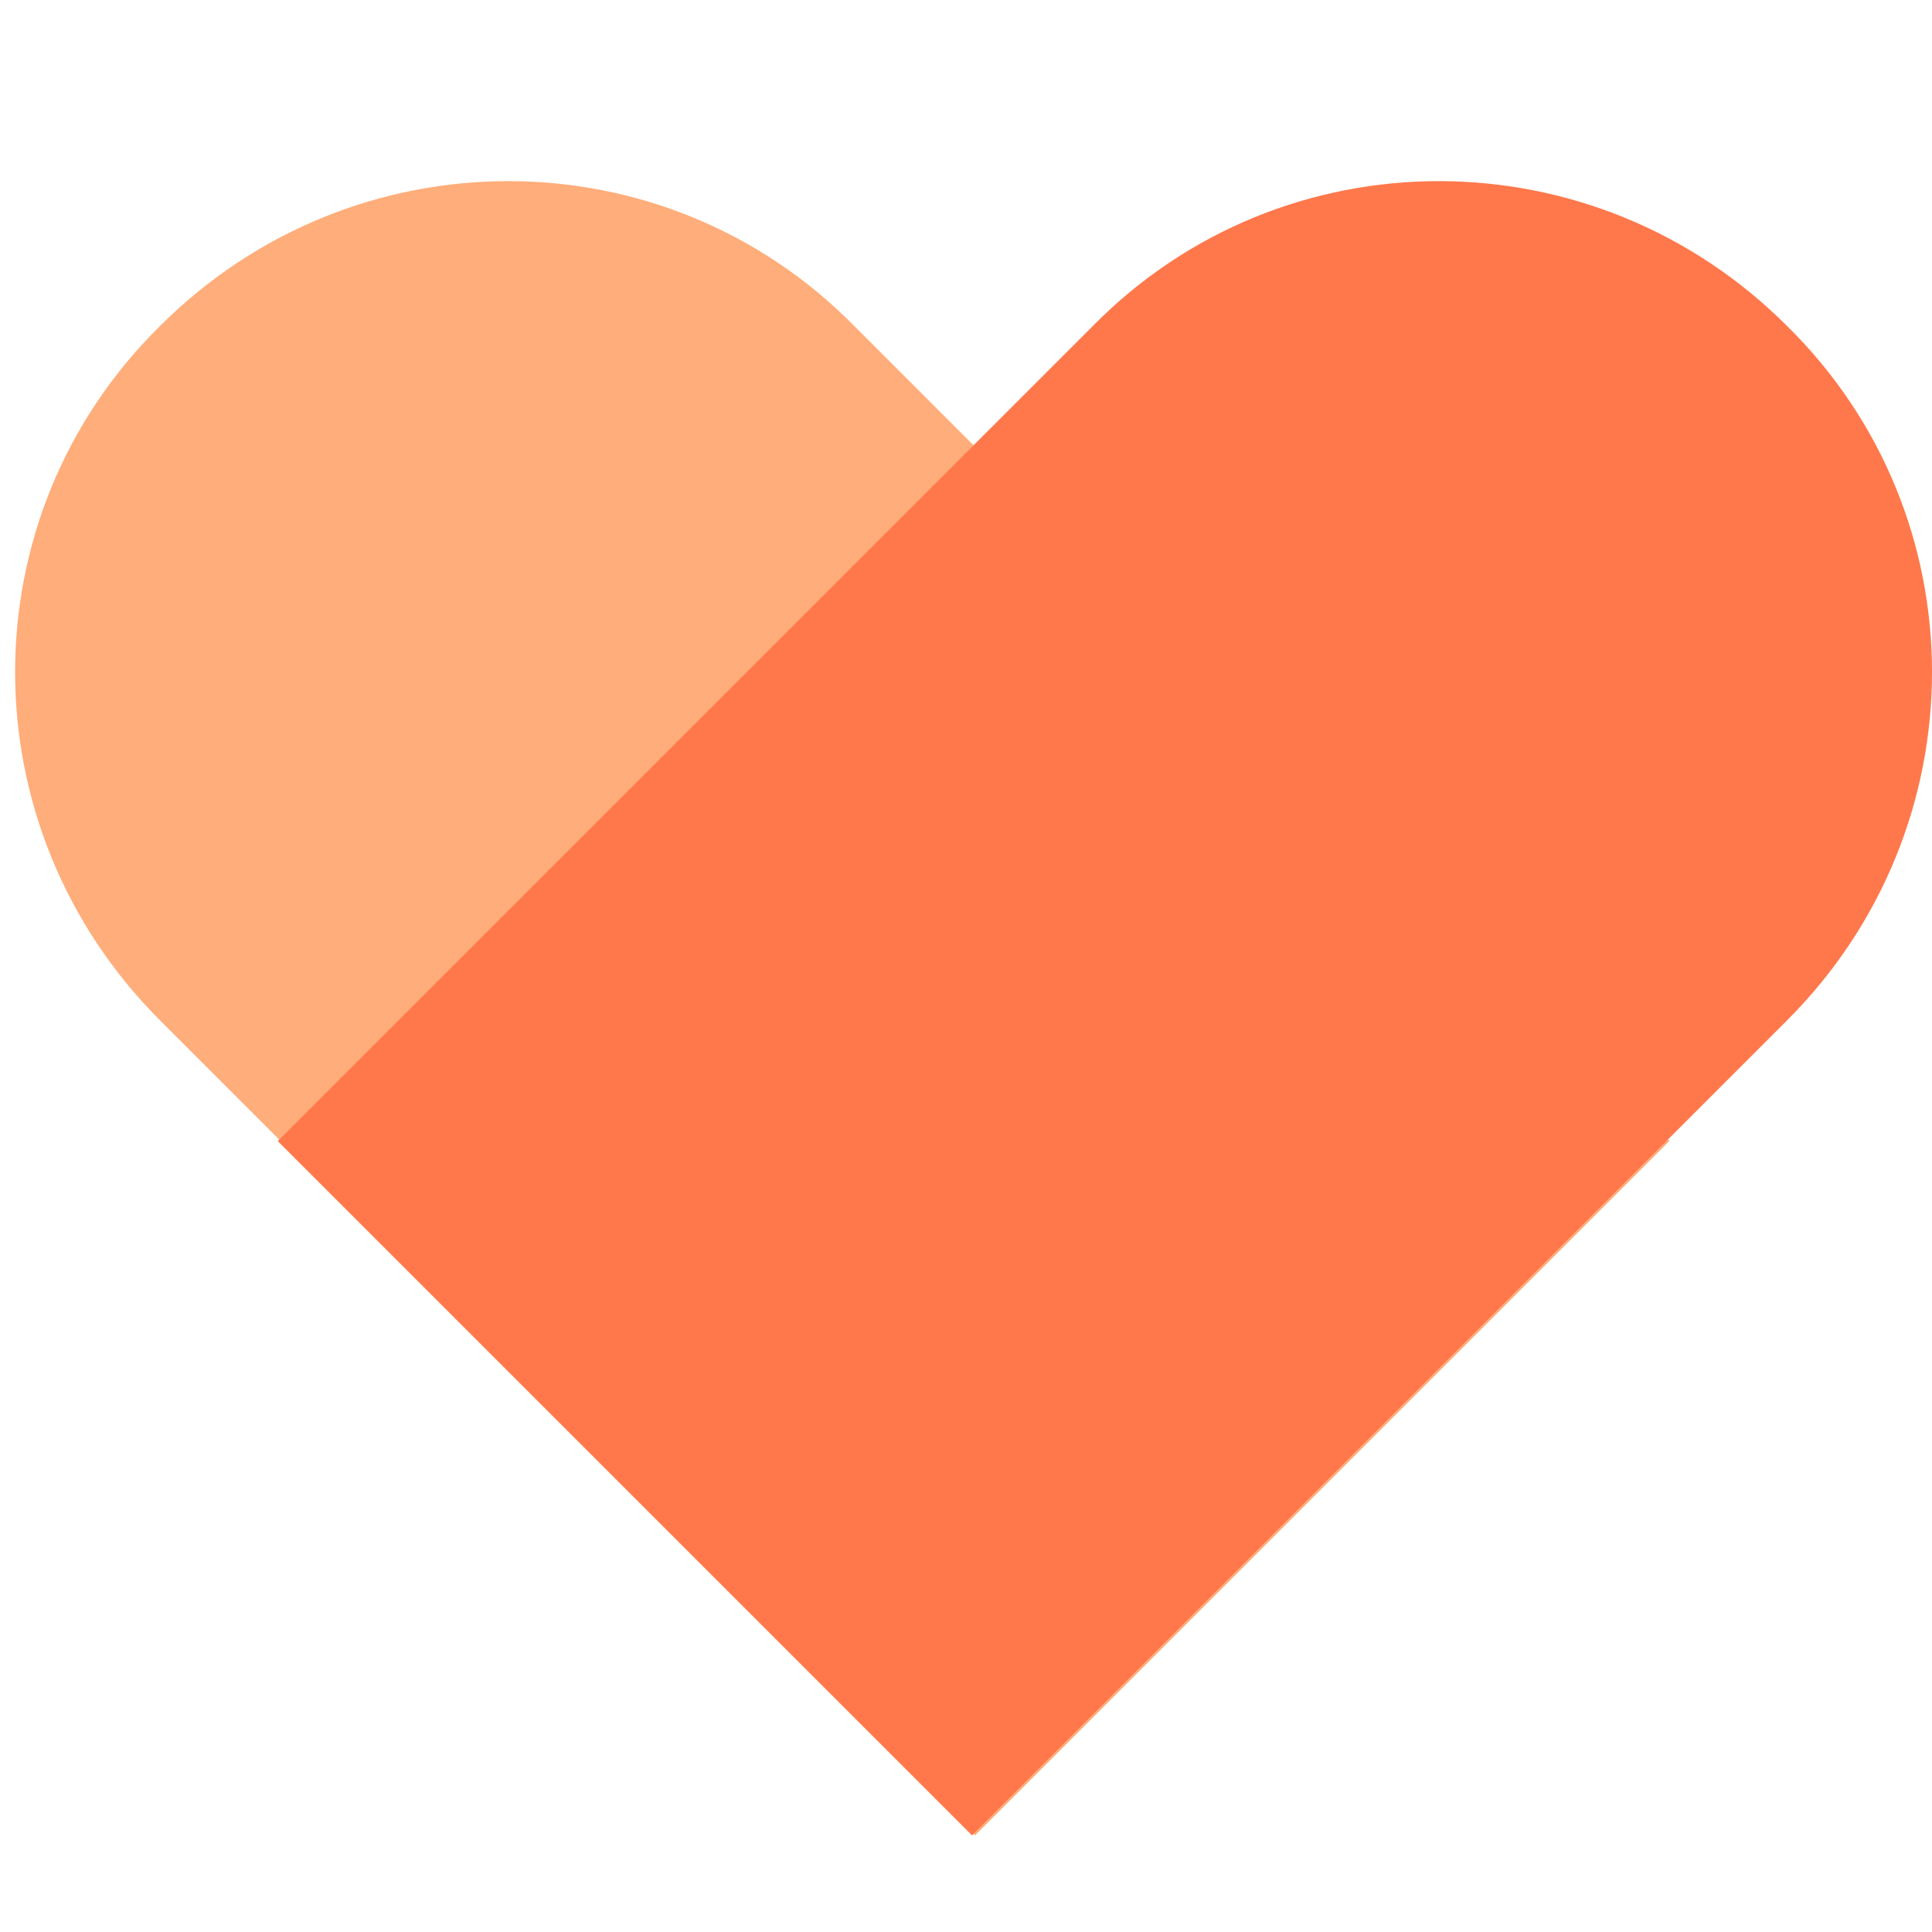
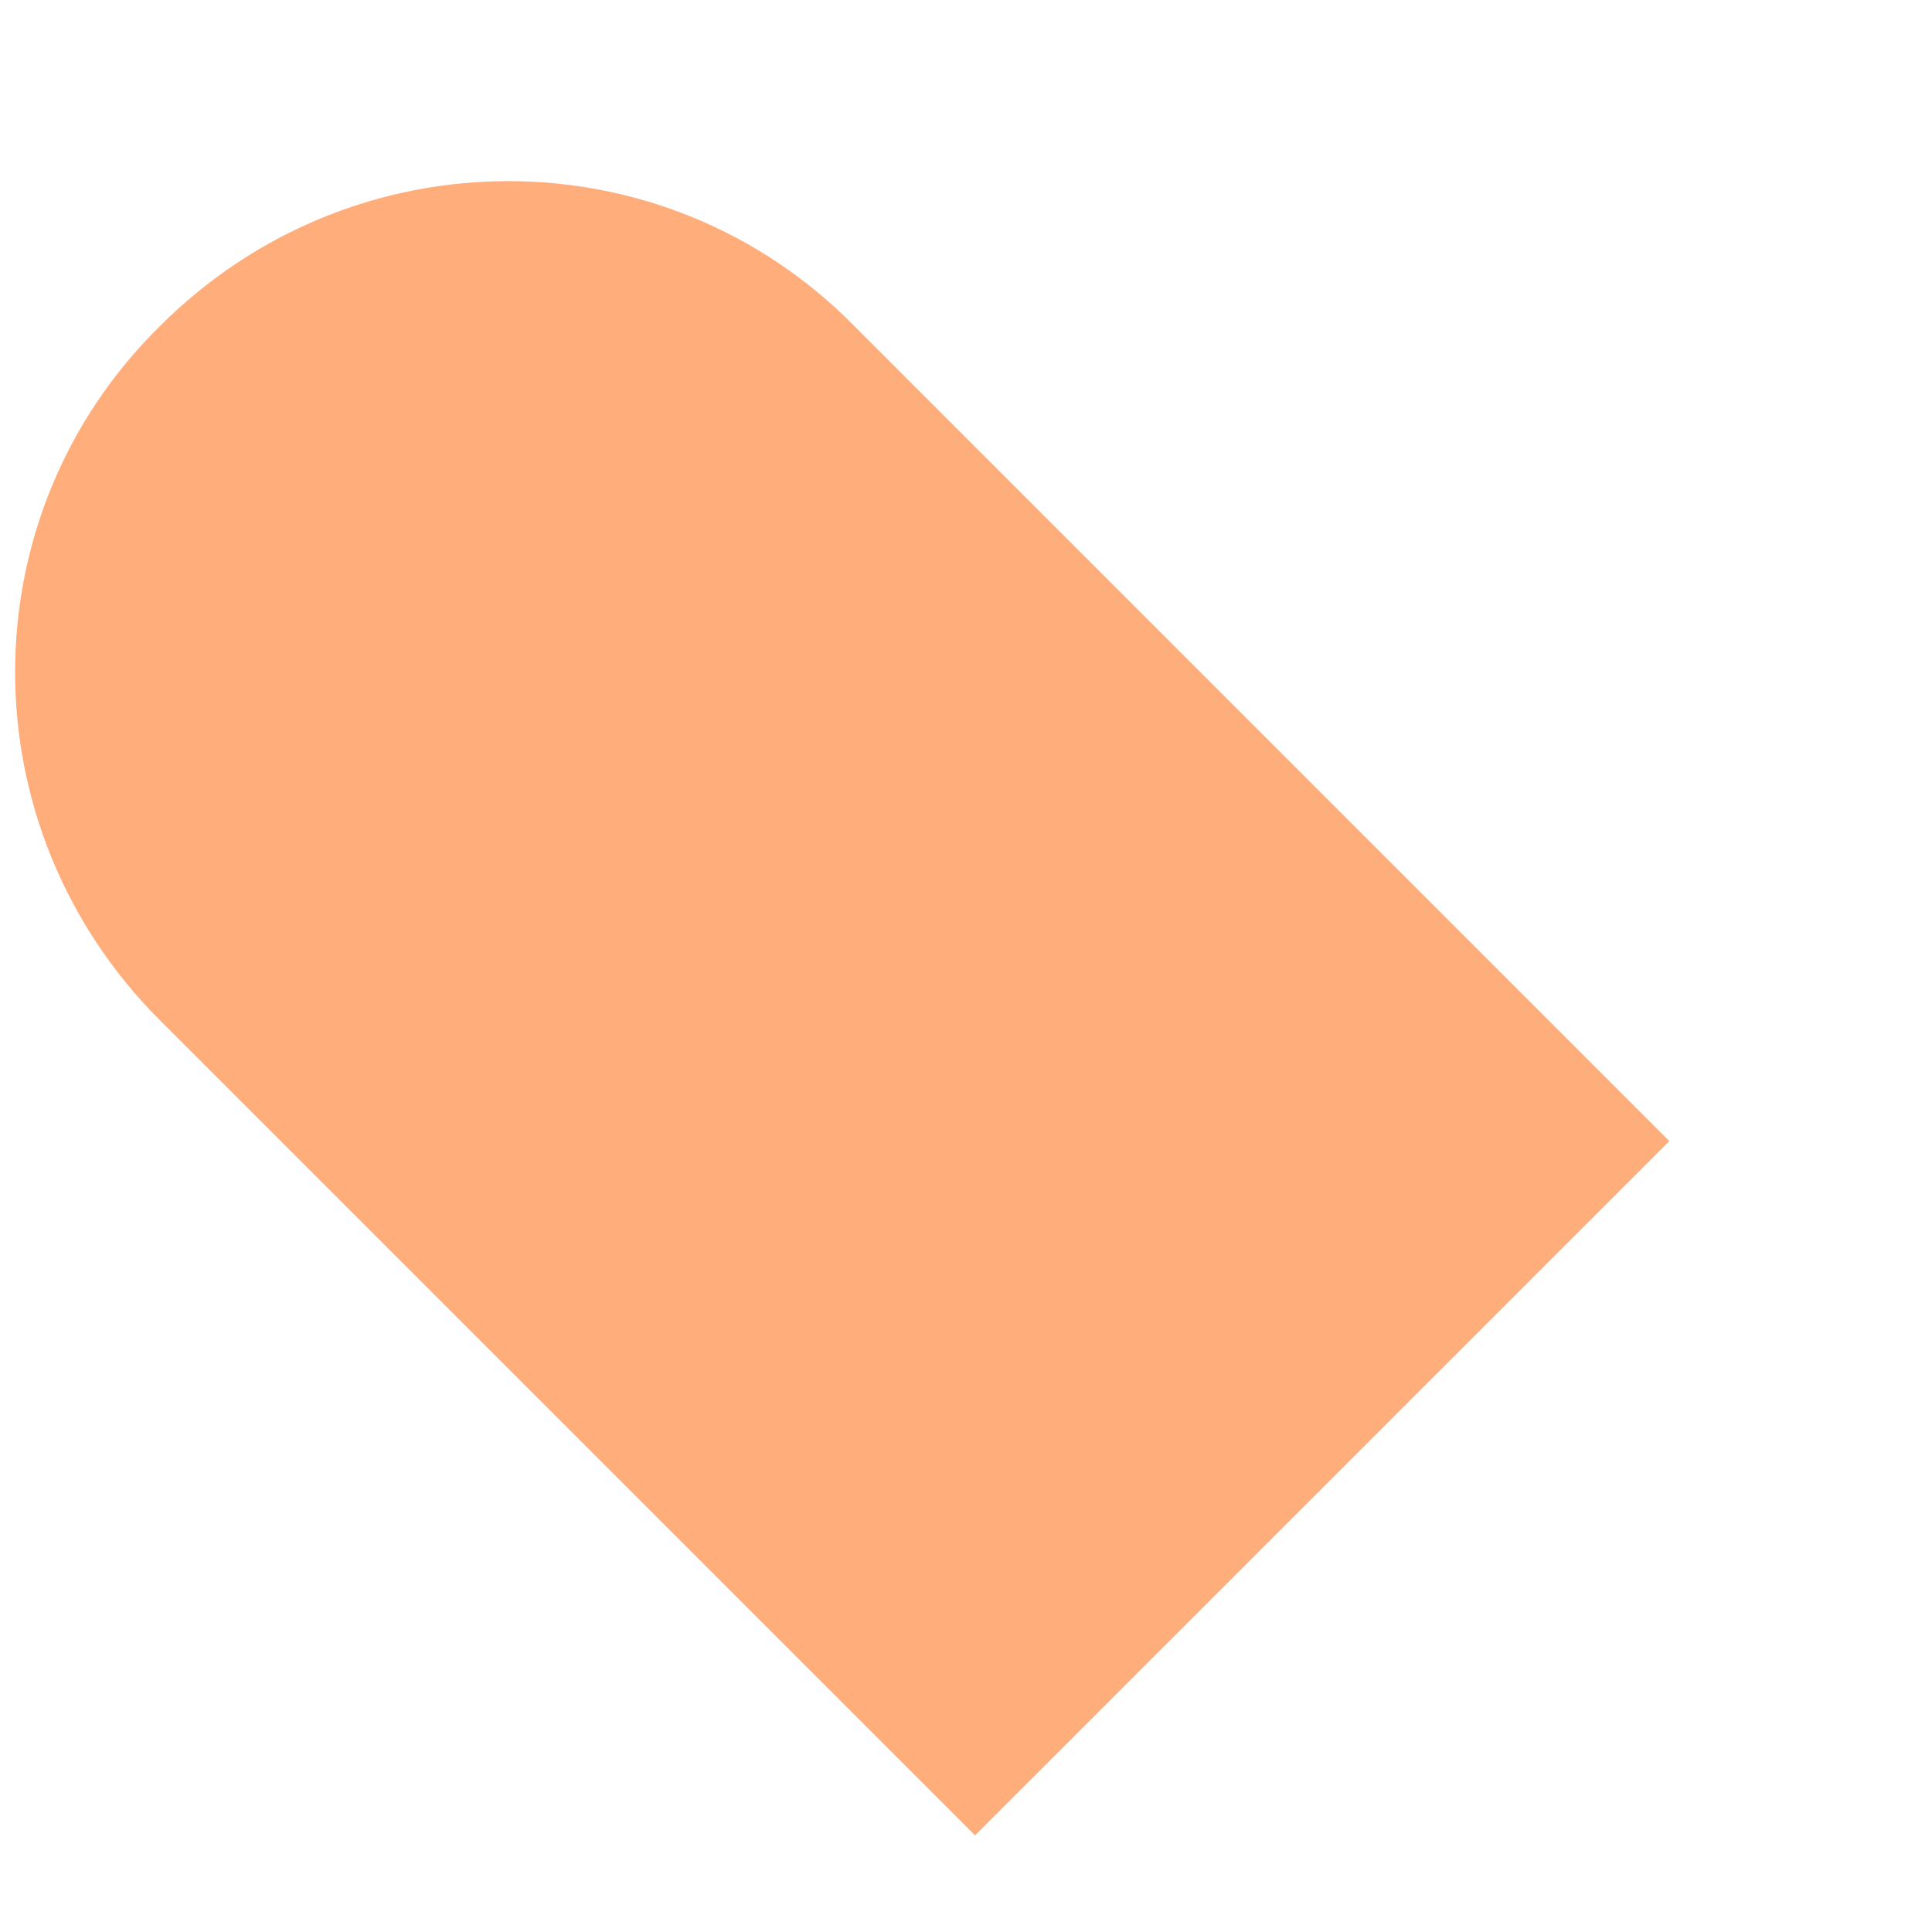
<svg xmlns="http://www.w3.org/2000/svg" version="1.1" id="Layer_1" x="0px" y="0px" viewBox="0 0 64 64" style="enable-background:new 0 0 64 64;" xml:space="preserve">
  <style type="text/css"> .st0{fill:#FFAD7A;} .st1{fill:#FF784B;} </style>
  <path class="st0" d="M5.3,33.8c-6.4-6.4-6.4-16.7,0-23c6.4-6.4,16.7-6.4,23,0l27,27l-23,23L5.3,33.8z" />
-   <path class="st1" d="M59.2,33.8c6.4-6.4,6.4-16.7,0-23c-6.4-6.4-16.7-6.4-23,0l-27,27l23,23L59.2,33.8z" />
</svg>